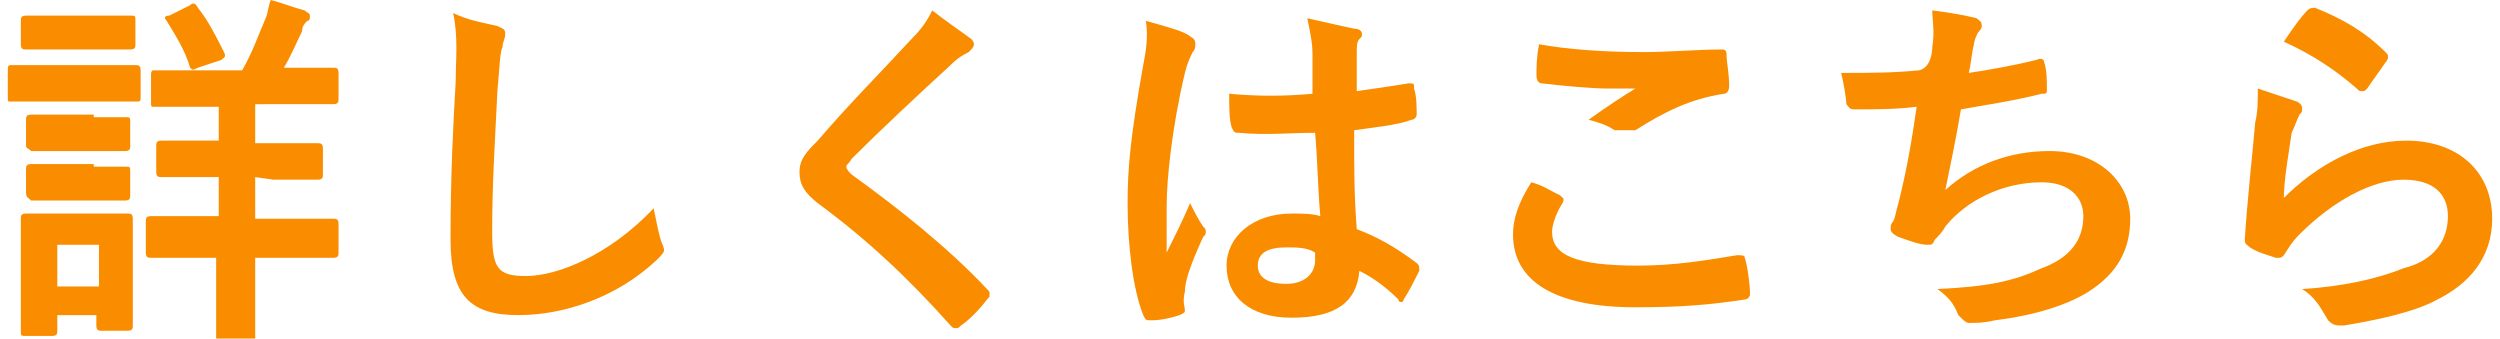
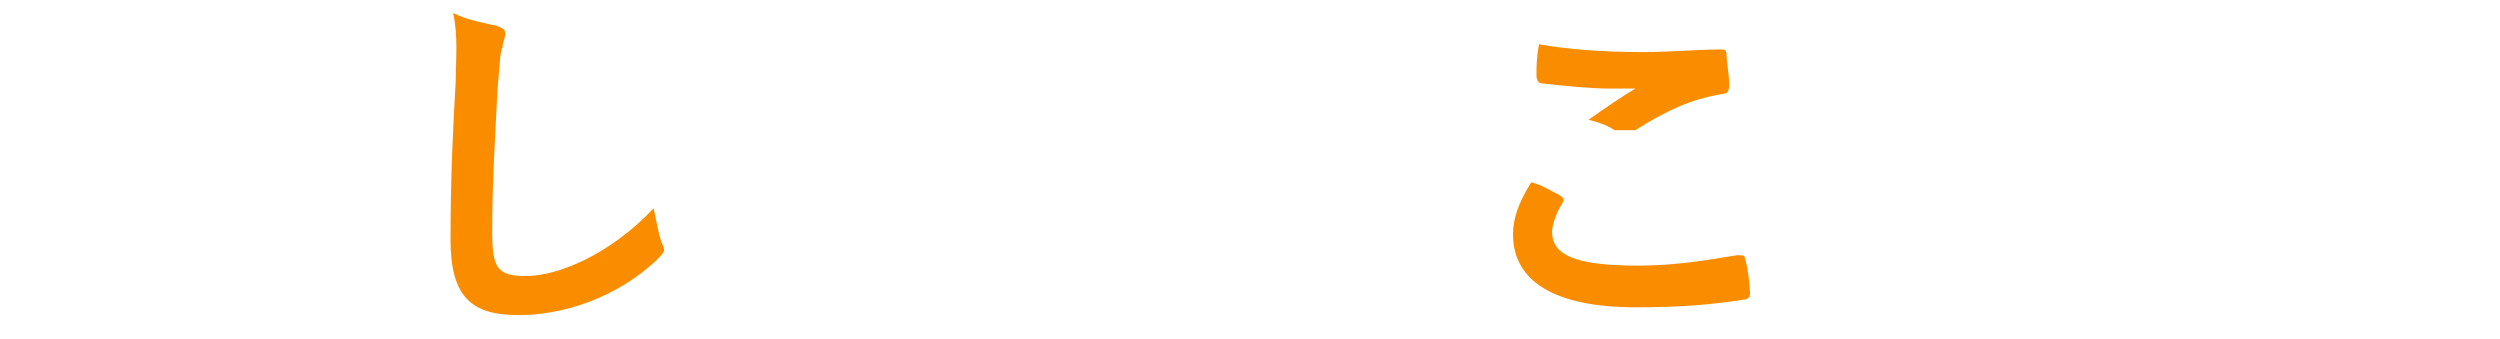
<svg xmlns="http://www.w3.org/2000/svg" version="1.1" id="レイヤー_1" x="0px" y="0px" viewBox="0 0 96 13" style="enable-background:new 0 0 96 13;" xml:space="preserve">
  <style type="text/css">
	.st0{fill:#FA8C00;}
</style>
  <g>
-     <path class="st0" d="M3.7,2.5c1.1,0,1.4,0,1.5,0c0.1,0,0.2,0,0.2,0.2v1c0,0.2,0,0.2-0.2,0.2c-0.1,0-0.4,0-1.5,0H1.9   c-1.1,0-1.4,0-1.5,0c-0.1,0-0.1,0-0.1-0.2v-1c0-0.1,0-0.2,0.1-0.2c0.1,0,0.4,0,1.5,0L3.7,2.5z M5.1,10.5c0,1.6,0,1.9,0,2   c0,0.1,0,0.2-0.2,0.2h-1c-0.1,0-0.2,0-0.2-0.2v-0.4H2.2v0.6c0,0.1,0,0.2-0.2,0.2H1c-0.2,0-0.2,0-0.2-0.2c0-0.1,0-0.4,0-2.1V9.7   c0-0.9,0-1.2,0-1.3c0-0.1,0-0.2,0.2-0.2c0.1,0,0.4,0,1.3,0h1.3c0.9,0,1.2,0,1.3,0c0.1,0,0.2,0,0.2,0.2c0,0.1,0,0.4,0,1.1V10.5   L5.1,10.5z M3.7,0.6c0.9,0,1.2,0,1.3,0c0.2,0,0.2,0,0.2,0.2v0.9c0,0.1,0,0.2-0.2,0.2c-0.1,0-0.4,0-1.3,0H2.3c-0.9,0-1.2,0-1.3,0   c-0.1,0-0.2,0-0.2-0.2V0.8c0-0.1,0-0.2,0.2-0.2c0.1,0,0.4,0,1.3,0C2.3,0.6,3.7,0.6,3.7,0.6z M3.6,4.5c0.9,0,1.1,0,1.2,0   c0.2,0,0.2,0,0.2,0.2v0.9c0,0.1,0,0.2-0.2,0.2c-0.1,0-0.3,0-1.2,0H2.4c-0.9,0-1.1,0-1.2,0C1.1,5.7,1,5.7,1,5.6V4.6   c0-0.1,0-0.2,0.2-0.2c0.1,0,0.3,0,1.2,0H3.6z M3.6,6.4c0.9,0,1.1,0,1.2,0c0.2,0,0.2,0,0.2,0.2v0.9c0,0.1,0,0.2-0.2,0.2   c-0.1,0-0.3,0-1.2,0H2.4c-0.9,0-1.1,0-1.2,0C1.1,7.6,1,7.6,1,7.4V6.5c0-0.1,0-0.2,0.2-0.2c0.1,0,0.3,0,1.2,0H3.6z M2.2,9.4V11h1.6   V9.4H2.2z M9.8,6.8v1.6H11c1.3,0,1.7,0,1.8,0c0.1,0,0.2,0,0.2,0.2v1.1c0,0.1,0,0.2-0.2,0.2c-0.1,0-0.5,0-1.8,0H9.8v1   c0,1.3,0,2,0,2.1c0,0.1,0,0.2-0.2,0.2H8.5c-0.1,0-0.2,0-0.2-0.2c0-0.1,0-0.7,0-2.1v-1H7.6c-1.3,0-1.7,0-1.8,0c-0.1,0-0.2,0-0.2-0.2   V8.5c0-0.1,0-0.2,0.2-0.2c0.1,0,0.5,0,1.8,0h0.8V6.8H7.9c-1.2,0-1.6,0-1.7,0c-0.1,0-0.2,0-0.2-0.2v-1c0-0.1,0-0.2,0.2-0.2   c0.1,0,0.5,0,1.7,0h0.5V4.1H7.7c-1.3,0-1.7,0-1.8,0c-0.1,0-0.1,0-0.1-0.2v-1c0-0.1,0-0.2,0.1-0.2c0.1,0,0.5,0,1.8,0h1.6   c0.4-0.7,0.6-1.3,0.9-2c0.1-0.2,0.1-0.5,0.2-0.7c0.4,0.1,0.9,0.3,1.3,0.4c0.1,0.1,0.2,0.1,0.2,0.2c0,0.1,0,0.2-0.1,0.2   c-0.1,0.1-0.2,0.2-0.2,0.4c-0.2,0.4-0.4,0.9-0.7,1.4h0.1c1.3,0,1.7,0,1.8,0c0.1,0,0.2,0,0.2,0.2v1c0,0.1,0,0.2-0.2,0.2   c-0.1,0-0.5,0-1.8,0H9.8v1.5h0.7c1.2,0,1.6,0,1.7,0c0.1,0,0.2,0,0.2,0.2v1c0,0.1,0,0.2-0.2,0.2c-0.1,0-0.5,0-1.7,0L9.8,6.8L9.8,6.8   z M7.3,0.2c0.1-0.1,0.2-0.1,0.3,0.1C8,0.8,8.3,1.4,8.6,2c0.1,0.2,0,0.2-0.1,0.3L7.6,2.6C7.4,2.7,7.4,2.7,7.3,2.6   C7.1,1.9,6.7,1.3,6.4,0.8C6.3,0.7,6.3,0.6,6.5,0.6L7.3,0.2L7.3,0.2z" />
    <path class="st0" d="M19.1,1c0.2,0.1,0.3,0.1,0.3,0.3c0,0.2-0.1,0.3-0.1,0.5c-0.1,0.2-0.1,0.6-0.2,1.7C19,5.6,18.9,7,18.9,8.9   c0,1.4,0.2,1.7,1.3,1.7c1.2,0,3.2-0.8,4.9-2.6c0.1,0.5,0.2,1,0.3,1.3c0.1,0.2,0.1,0.3,0.1,0.3c0,0.1-0.1,0.2-0.3,0.4   c-1.5,1.4-3.5,2.1-5.3,2.1c-1.8,0-2.6-0.7-2.6-2.9c0-2.4,0.1-4.4,0.2-6.1c0-0.8,0.1-1.7-0.1-2.6C18,0.8,18.7,0.9,19.1,1z" />
-     <path class="st0" d="M37.3,1.5c0.1,0.1,0.1,0.2,0.1,0.2c0,0.1-0.1,0.2-0.2,0.3c-0.2,0.1-0.4,0.2-0.7,0.5c-1.2,1.1-2.7,2.5-3.8,3.6   c-0.1,0.2-0.2,0.2-0.2,0.3c0,0.1,0.1,0.2,0.2,0.3c1.8,1.3,3.7,2.8,5.2,4.4c0.1,0.1,0.1,0.1,0.1,0.2c0,0.1,0,0.1-0.1,0.2   c-0.3,0.4-0.7,0.8-1,1c-0.1,0.1-0.1,0.1-0.2,0.1c-0.1,0-0.1,0-0.2-0.1c-1.6-1.8-3.2-3.3-5.1-4.7c-0.5-0.4-0.7-0.7-0.7-1.2   s0.3-0.8,0.7-1.2C32.6,4,33.8,2.8,35,1.5c0.4-0.4,0.6-0.7,0.8-1.1C36.3,0.8,36.9,1.2,37.3,1.5L37.3,1.5z" />
-     <path class="st0" d="M45.7,1.4c0.2,0.1,0.2,0.2,0.2,0.3c0,0.1,0,0.2-0.1,0.3c-0.1,0.2-0.2,0.4-0.3,0.8c-0.5,2.1-0.7,4.1-0.7,5.1   c0,0.6,0,1.2,0,1.8c0.3-0.6,0.6-1.2,0.9-1.9c0.2,0.4,0.3,0.6,0.5,0.9c0.1,0.1,0.1,0.1,0.1,0.2c0,0.1,0,0.1-0.1,0.2   c-0.5,1.1-0.7,1.7-0.7,2.1c-0.1,0.4,0,0.6,0,0.7c0,0.1,0,0.1-0.2,0.2c-0.3,0.1-0.7,0.2-1.1,0.2c-0.2,0-0.2,0-0.3-0.2   c-0.4-1-0.6-2.7-0.6-4.3c0-1.3,0.1-2.5,0.6-5.3c0.1-0.5,0.2-1.1,0.1-1.7C44.7,1,45.5,1.2,45.7,1.4L45.7,1.4z M50.5,5.1   c-1,0-1.9,0.1-2.9,0c-0.2,0-0.2,0-0.3-0.2c-0.1-0.3-0.1-0.8-0.1-1.3c1.1,0.1,2.1,0.1,3.2,0c0-0.5,0-1,0-1.5c0-0.5-0.1-0.9-0.2-1.4   C51.1,0.9,51.5,1,52,1.1c0.2,0,0.3,0.1,0.3,0.2c0,0.1,0,0.1-0.1,0.2c-0.1,0.1-0.1,0.3-0.1,0.5c0,0.5,0,0.8,0,1.5   c0.7-0.1,1.4-0.2,2-0.3c0.2,0,0.2,0,0.2,0.2c0.1,0.3,0.1,0.7,0.1,1c0,0.1-0.1,0.2-0.2,0.2C53.7,4.8,52.7,4.9,52,5   c0,1.6,0,2.5,0.1,3.8c0.8,0.3,1.5,0.7,2.3,1.3c0.1,0.1,0.1,0.1,0.1,0.3c-0.2,0.4-0.4,0.8-0.6,1.1c0,0.1-0.1,0.1-0.1,0.1   s-0.1,0-0.1-0.1c-0.4-0.4-0.9-0.8-1.5-1.1c-0.1,1.2-0.9,1.8-2.6,1.8c-1.6,0-2.5-0.8-2.5-2c0-1.1,1-2,2.5-2c0.4,0,0.8,0,1.1,0.1   C50.6,7.2,50.6,6.2,50.5,5.1L50.5,5.1z M49.4,9.5c-0.7,0-1.1,0.2-1.1,0.7c0,0.4,0.3,0.7,1.1,0.7c0.7,0,1.1-0.4,1.1-0.9   c0-0.1,0-0.2,0-0.3C50.2,9.5,49.8,9.5,49.4,9.5z" />
    <path class="st0" d="M59.9,7.5C60,7.6,60.1,7.6,60,7.8c-0.2,0.3-0.4,0.8-0.4,1.1c0,0.9,0.9,1.3,3.3,1.3c1.4,0,2.6-0.2,3.8-0.4   c0.2,0,0.3,0,0.3,0.1c0.1,0.3,0.2,1,0.2,1.4c0,0.1-0.1,0.2-0.2,0.2c-1.3,0.2-2.4,0.3-4.2,0.3c-3.1,0-4.7-1-4.7-2.8   c0-0.6,0.2-1.2,0.7-2C59.2,7.1,59.5,7.3,59.9,7.5L59.9,7.5z M63.1,2c1,0,2.1-0.1,3-0.1c0.1,0,0.2,0,0.2,0.2c0,0.3,0.1,0.7,0.1,1.2   c0,0.2-0.1,0.3-0.2,0.3c-1.3,0.2-2.3,0.7-3.4,1.4C62.5,5,62.4,5,62.3,5C62.2,5,62.1,5,62,5c-0.3-0.2-0.6-0.3-1-0.4   c0.7-0.5,1.3-0.9,1.8-1.2c-0.3,0-0.7,0-1.1,0c-0.5,0-1.7-0.1-2.5-0.2c-0.1,0-0.2-0.1-0.2-0.3c0-0.3,0-0.7,0.1-1.2   C60.2,1.9,61.6,2,63.1,2L63.1,2z" />
-     <path class="st0" d="M74.2,1.8c0.1-0.6,0-1,0-1.4c0.8,0.1,1.3,0.2,1.7,0.3C76,0.8,76.1,0.8,76.1,1c0,0.1-0.1,0.2-0.1,0.2   c-0.1,0.1-0.2,0.4-0.2,0.5c-0.1,0.4-0.1,0.7-0.2,1.1c0.7-0.1,1.8-0.3,2.6-0.5c0.2-0.1,0.3,0,0.3,0.1c0.1,0.3,0.1,0.7,0.1,1   c0,0.2,0,0.2-0.2,0.2c-1.2,0.3-2,0.4-3.1,0.6c-0.2,1.2-0.4,2.1-0.6,3.1c1.1-1,2.5-1.5,4-1.5c1.9,0,3.1,1.2,3.1,2.6   c0,1.2-0.5,2.1-1.6,2.8c-0.8,0.5-2,0.9-3.6,1.1c-0.4,0.1-0.7,0.1-1,0.1c-0.1,0-0.2-0.1-0.4-0.3c-0.2-0.5-0.4-0.7-0.8-1   c2-0.1,2.9-0.3,4-0.8c1.1-0.4,1.6-1.1,1.6-2c0-0.7-0.5-1.3-1.6-1.3c-1.5,0-2.9,0.7-3.7,1.7c-0.1,0.2-0.3,0.4-0.4,0.5   c-0.1,0.2-0.1,0.2-0.3,0.2c-0.3,0-0.8-0.2-1.1-0.3c-0.2-0.1-0.3-0.2-0.3-0.3c0-0.1,0-0.2,0.1-0.3c0.1-0.2,0.1-0.4,0.2-0.7   c0.3-1.2,0.5-2.3,0.7-3.7c-0.8,0.1-1.6,0.1-2.4,0.1c-0.2,0-0.2-0.1-0.3-0.2c0-0.2-0.1-0.8-0.2-1.2c1.1,0,2,0,3-0.1   C74.1,2.6,74.2,2.1,74.2,1.8z" />
-     <path class="st0" d="M88.2,3.9c0.2,0.1,0.2,0.2,0.2,0.3c0,0.1,0,0.1-0.1,0.2c-0.1,0.2-0.2,0.5-0.3,0.7c-0.1,0.7-0.3,1.8-0.3,2.5   c1.3-1.3,3-2.2,4.7-2.2c2,0,3.3,1.2,3.3,3c0,1.5-0.9,2.5-2.1,3.1c-0.9,0.5-2.4,0.8-3.6,1c-0.3,0-0.4,0-0.6-0.2   c-0.3-0.5-0.5-0.9-1-1.2c1.6-0.1,2.9-0.4,3.9-0.8C93.5,10,94,9.2,94,8.3c0-0.8-0.5-1.4-1.7-1.4c-1.2,0-2.7,0.8-4,2.1   c-0.3,0.3-0.4,0.5-0.6,0.8c-0.1,0.1-0.1,0.1-0.3,0.1c-0.3-0.1-0.7-0.2-1-0.4c-0.1-0.1-0.2-0.1-0.2-0.3c0.1-1.6,0.3-3.3,0.4-4.5   c0.1-0.4,0.1-0.8,0.1-1.3C87.3,3.6,87.9,3.8,88.2,3.9L88.2,3.9z M88.6,0.4c0.1-0.1,0.2-0.1,0.3-0.1c1,0.4,1.9,0.9,2.7,1.7   c0.1,0.1,0.1,0.1,0.1,0.2c0,0,0,0.1-0.1,0.2c-0.2,0.3-0.5,0.7-0.7,1c-0.1,0.1-0.1,0.1-0.2,0.1c-0.1,0-0.1,0-0.2-0.1   c-0.8-0.7-1.7-1.3-2.8-1.8C88.1,1,88.4,0.6,88.6,0.4z" />
  </g>
</svg>